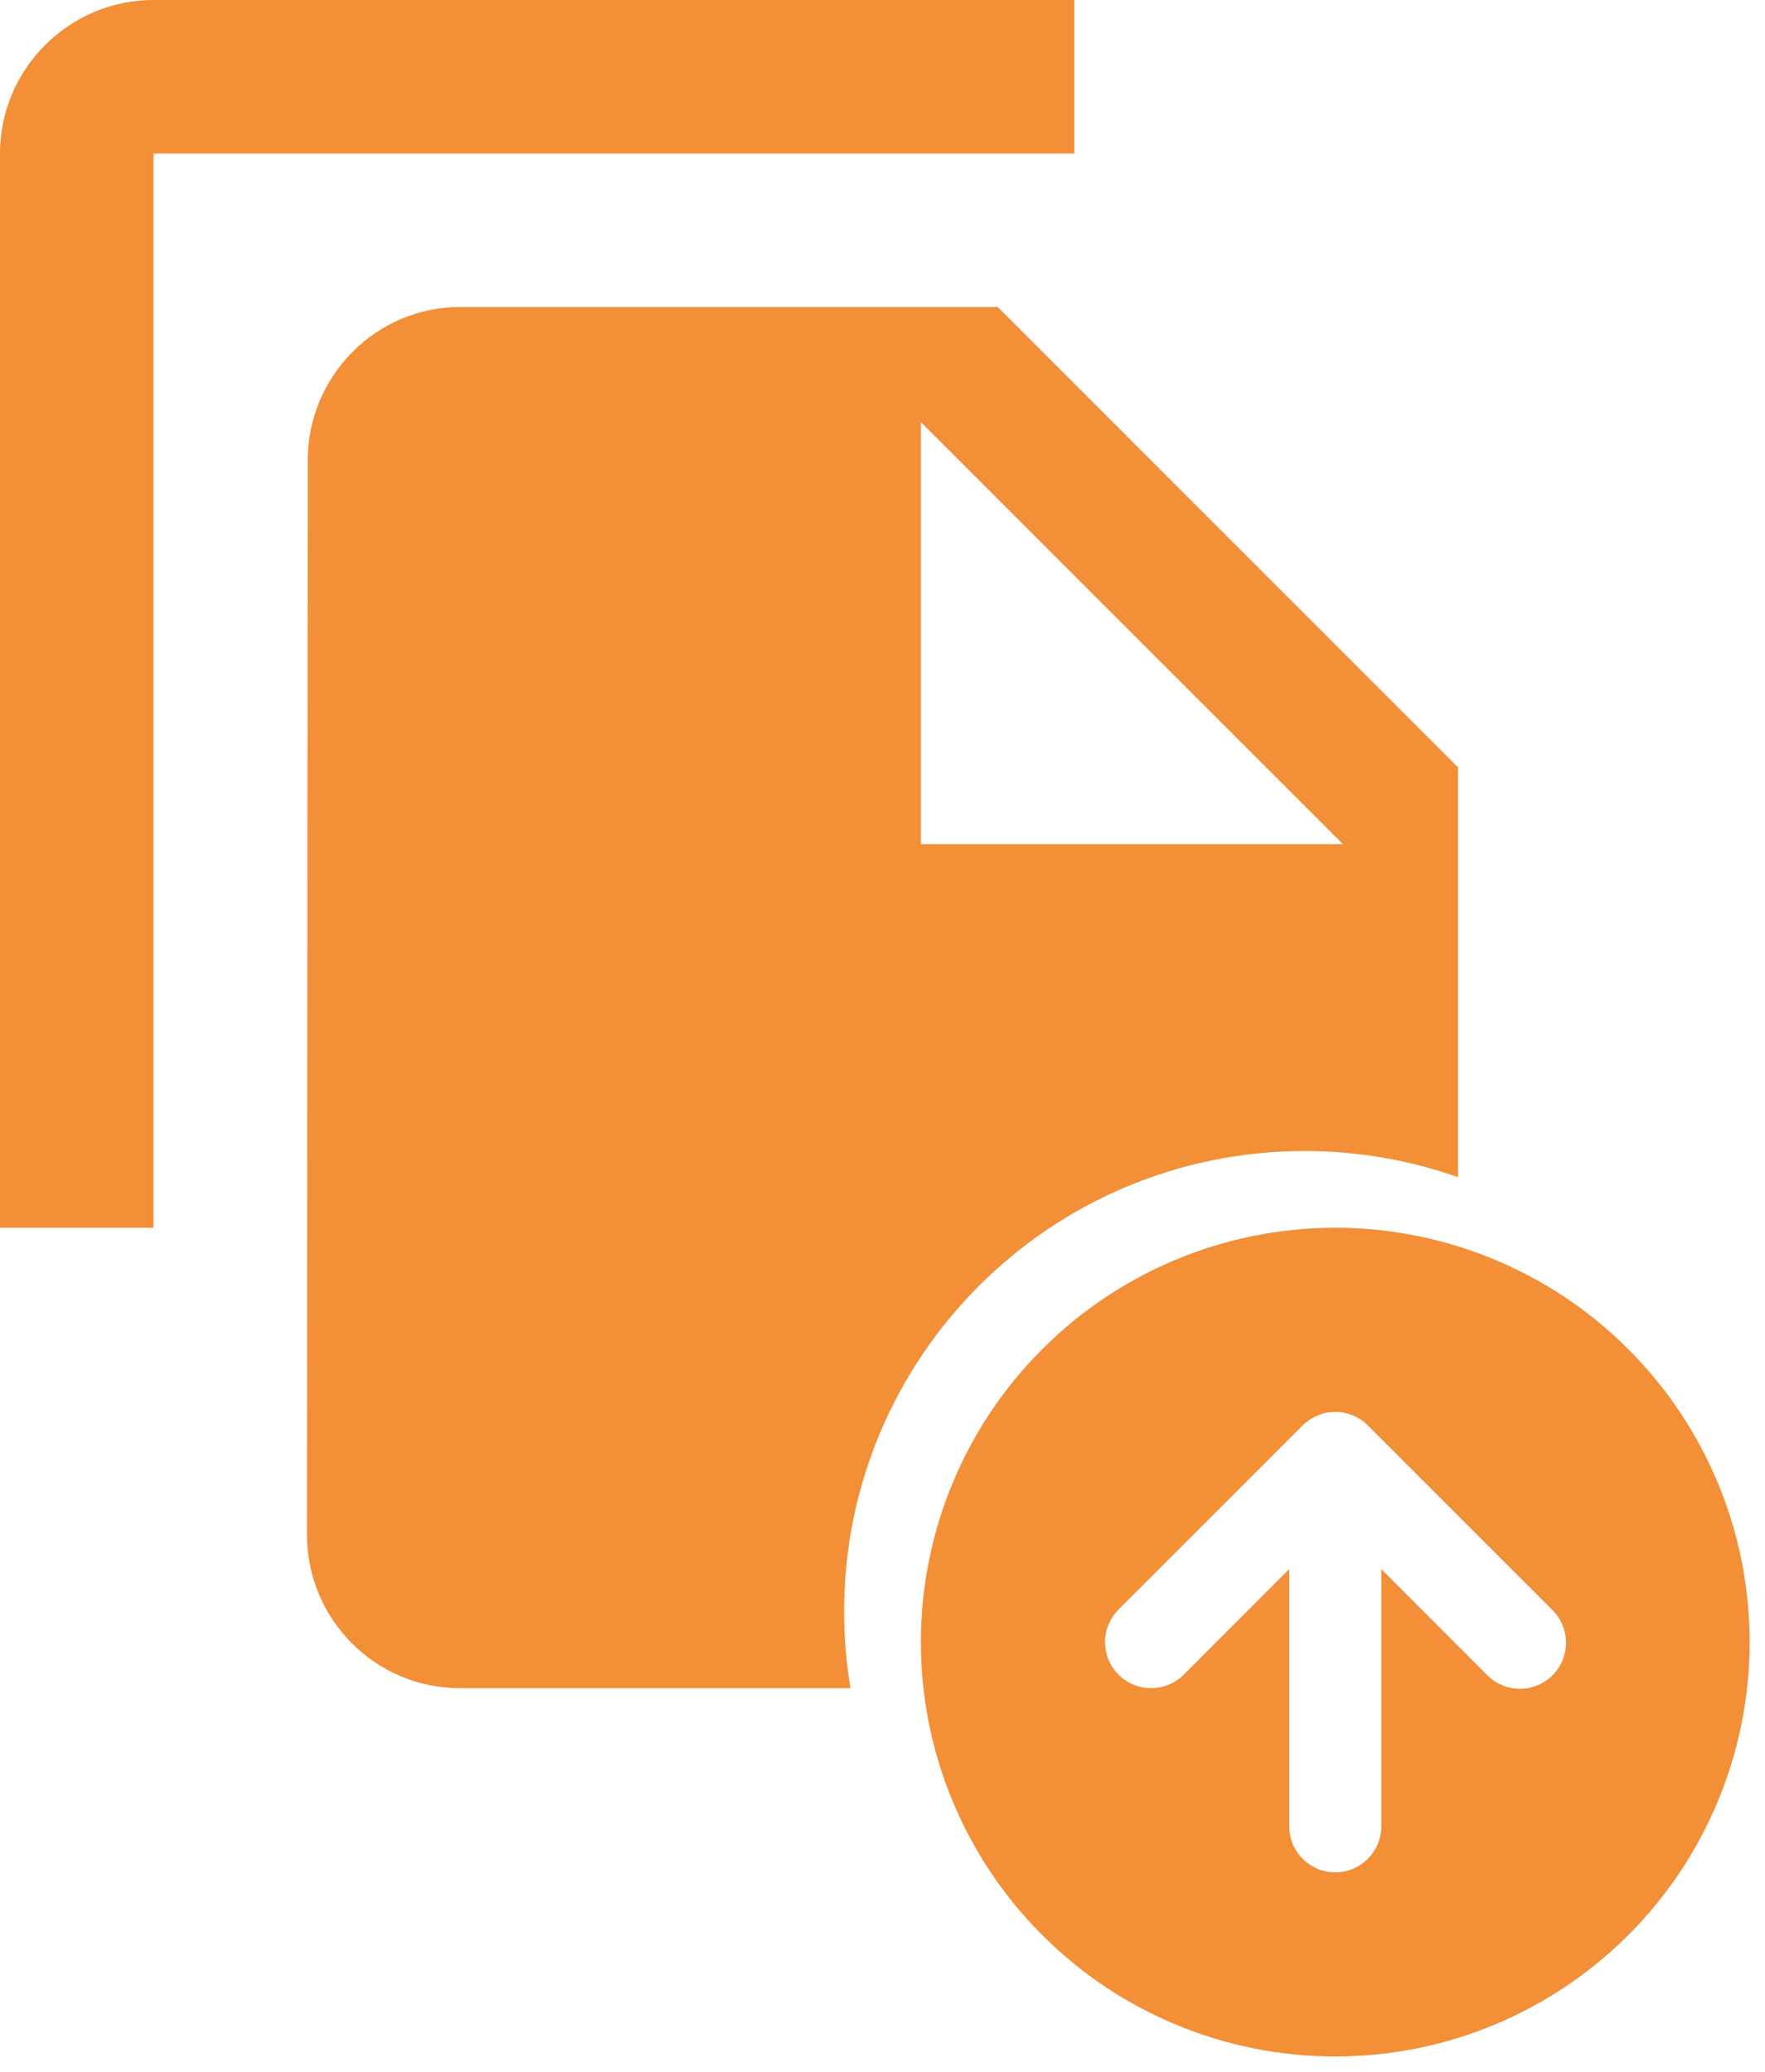
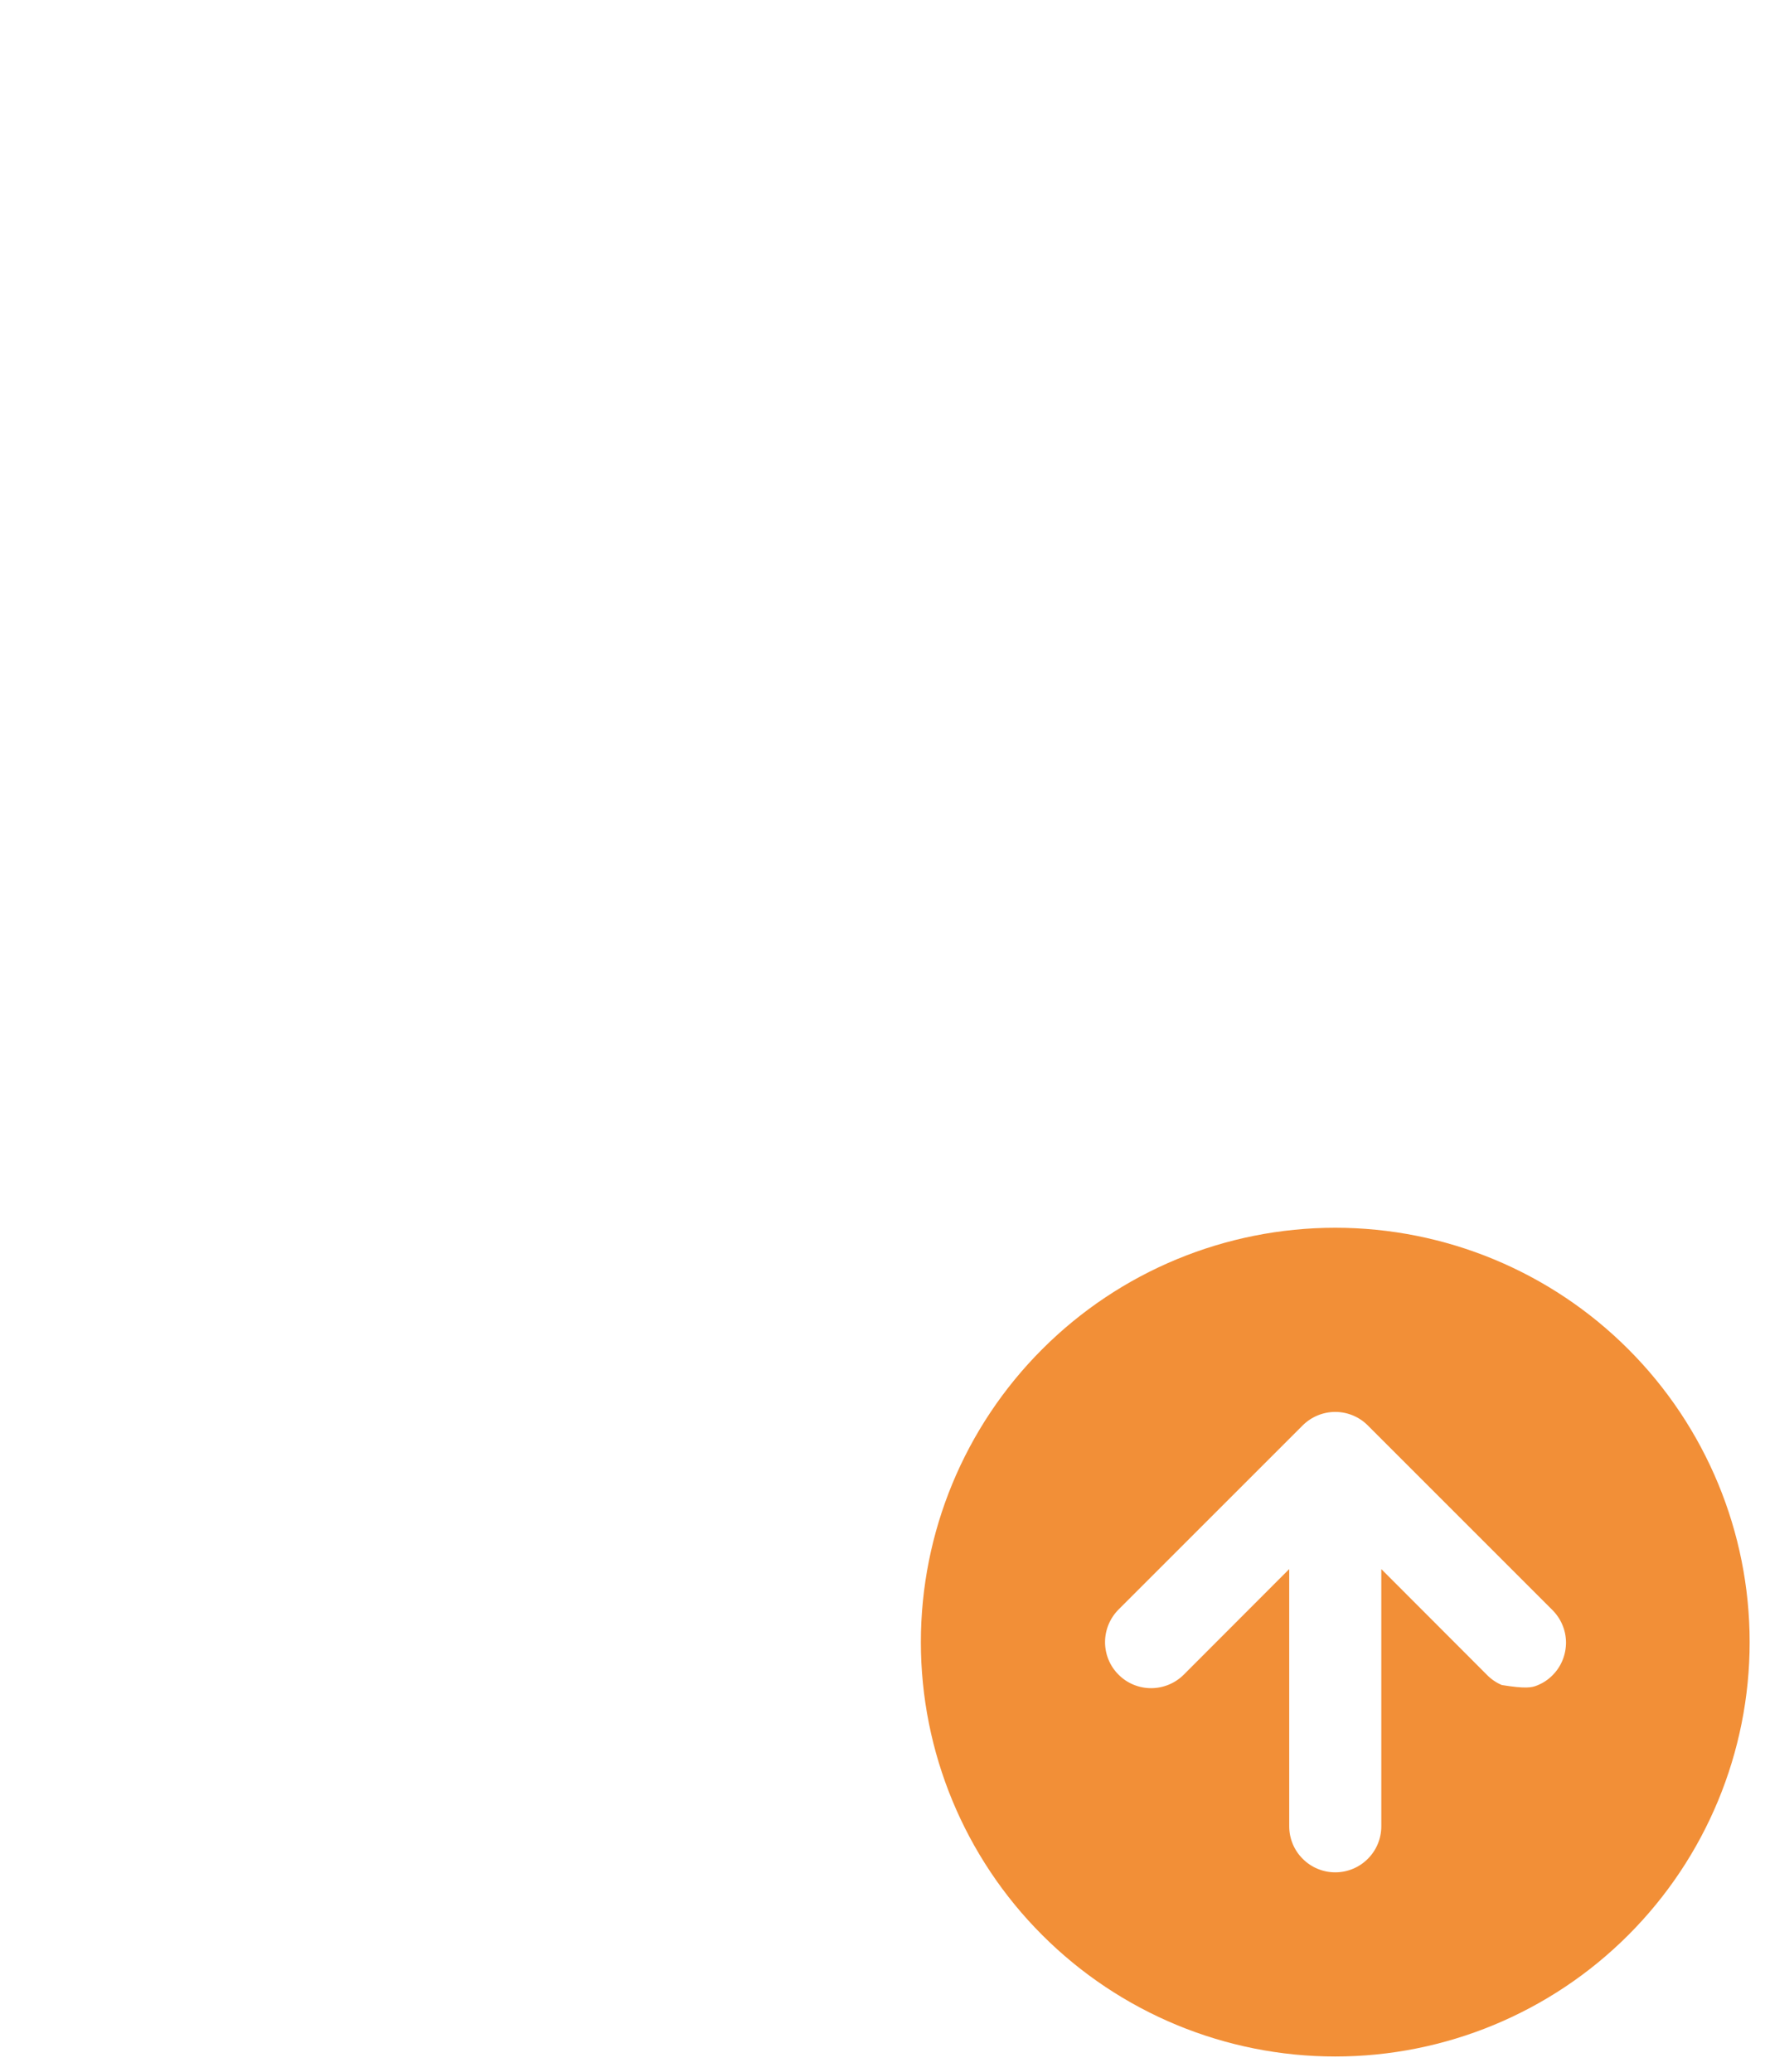
<svg xmlns="http://www.w3.org/2000/svg" width="23" height="27" viewBox="0 0 23 27" fill="none">
-   <path fill-rule="evenodd" clip-rule="evenodd" d="M2 0H14V2H2V16H0V2C0 0.9 0.9 0 2 0ZM19 10L13 4H6C4.9 4 4.01 4.9 4.01 6L4 20C4 21.1 4.89 22 5.99 22H11.083C11.028 21.675 11 21.341 11 21C11 17.686 13.686 15 17 15C17.701 15 18.374 15.12 19 15.341V10ZM17.5 11H12V5.5L17.5 11Z" fill="#F28F37" />
-   <path d="M22.8 21.4C22.8 22.832 22.231 24.206 21.218 25.218C20.206 26.231 18.832 26.8 17.4 26.8C15.968 26.8 14.594 26.231 13.582 25.218C12.569 24.206 12 22.832 12 21.4C12 19.968 12.569 18.594 13.582 17.582C14.594 16.569 15.968 16 17.4 16C18.832 16 20.206 16.569 21.218 17.582C22.231 18.594 22.8 19.968 22.8 21.4V21.4ZM17.825 18.576L17.821 18.573C17.71 18.463 17.56 18.401 17.404 18.4H17.396C17.239 18.401 17.088 18.464 16.976 18.575L14.576 20.975C14.464 21.088 14.4 21.24 14.4 21.4C14.4 21.559 14.463 21.712 14.576 21.824C14.688 21.937 14.841 22 15 22C15.159 22 15.312 21.937 15.425 21.825L16.8 20.448V23.8C16.8 23.959 16.863 24.112 16.976 24.224C17.088 24.337 17.241 24.4 17.4 24.4C17.559 24.4 17.712 24.337 17.824 24.224C17.937 24.112 18 23.959 18 23.8V20.448L19.375 21.825C19.43 21.882 19.497 21.928 19.57 21.959C19.643 21.991 19.722 22.007 19.802 22.008C19.881 22.009 19.96 21.994 20.034 21.963C20.108 21.933 20.175 21.889 20.231 21.832C20.287 21.776 20.332 21.709 20.362 21.635C20.392 21.561 20.407 21.482 20.407 21.403C20.406 21.323 20.39 21.244 20.358 21.171C20.327 21.098 20.281 21.032 20.224 20.976L17.824 18.576H17.825Z" fill="#F28F37" />
+   <path d="M22.8 21.4C22.8 22.832 22.231 24.206 21.218 25.218C20.206 26.231 18.832 26.8 17.4 26.8C15.968 26.8 14.594 26.231 13.582 25.218C12.569 24.206 12 22.832 12 21.4C12 19.968 12.569 18.594 13.582 17.582C14.594 16.569 15.968 16 17.4 16C18.832 16 20.206 16.569 21.218 17.582C22.231 18.594 22.8 19.968 22.8 21.4V21.4ZM17.825 18.576L17.821 18.573C17.71 18.463 17.56 18.401 17.404 18.4H17.396C17.239 18.401 17.088 18.464 16.976 18.575L14.576 20.975C14.464 21.088 14.4 21.24 14.4 21.4C14.4 21.559 14.463 21.712 14.576 21.824C14.688 21.937 14.841 22 15 22C15.159 22 15.312 21.937 15.425 21.825L16.8 20.448V23.8C16.8 23.959 16.863 24.112 16.976 24.224C17.088 24.337 17.241 24.4 17.4 24.4C17.559 24.4 17.712 24.337 17.824 24.224C17.937 24.112 18 23.959 18 23.8V20.448L19.375 21.825C19.43 21.882 19.497 21.928 19.57 21.959C19.881 22.009 19.96 21.994 20.034 21.963C20.108 21.933 20.175 21.889 20.231 21.832C20.287 21.776 20.332 21.709 20.362 21.635C20.392 21.561 20.407 21.482 20.407 21.403C20.406 21.323 20.39 21.244 20.358 21.171C20.327 21.098 20.281 21.032 20.224 20.976L17.824 18.576H17.825Z" fill="#F28F37" />
</svg>